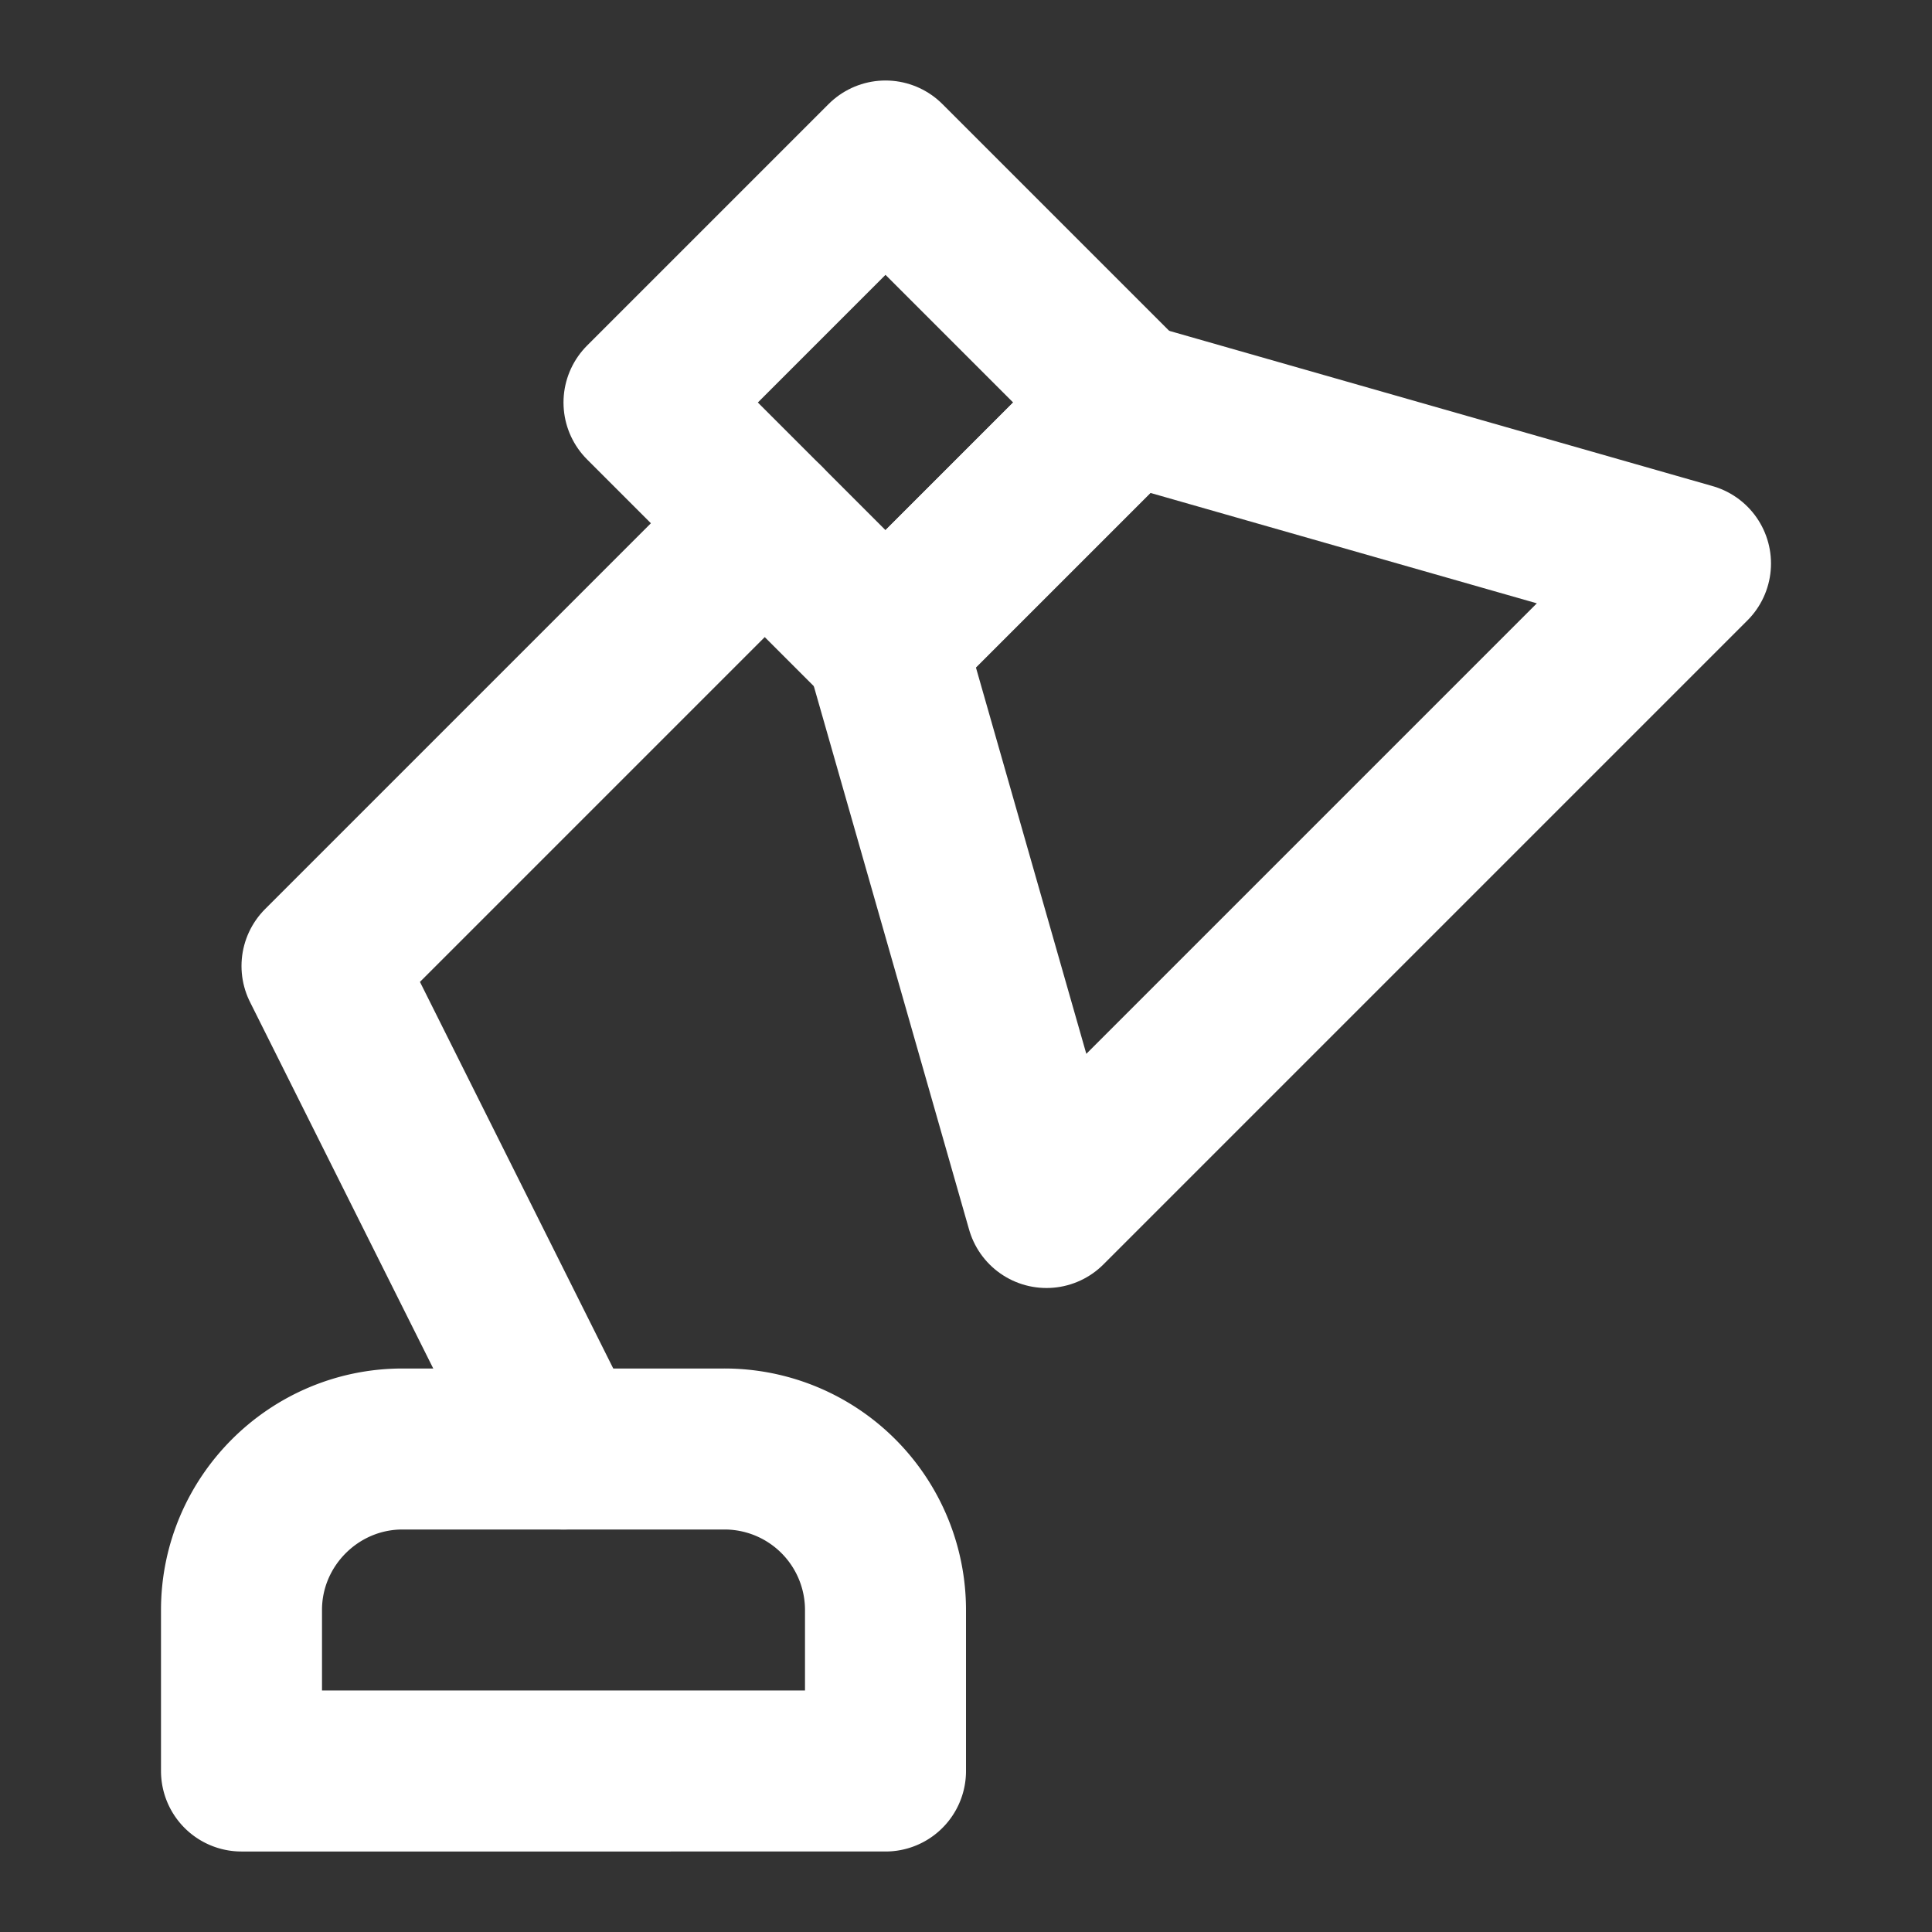
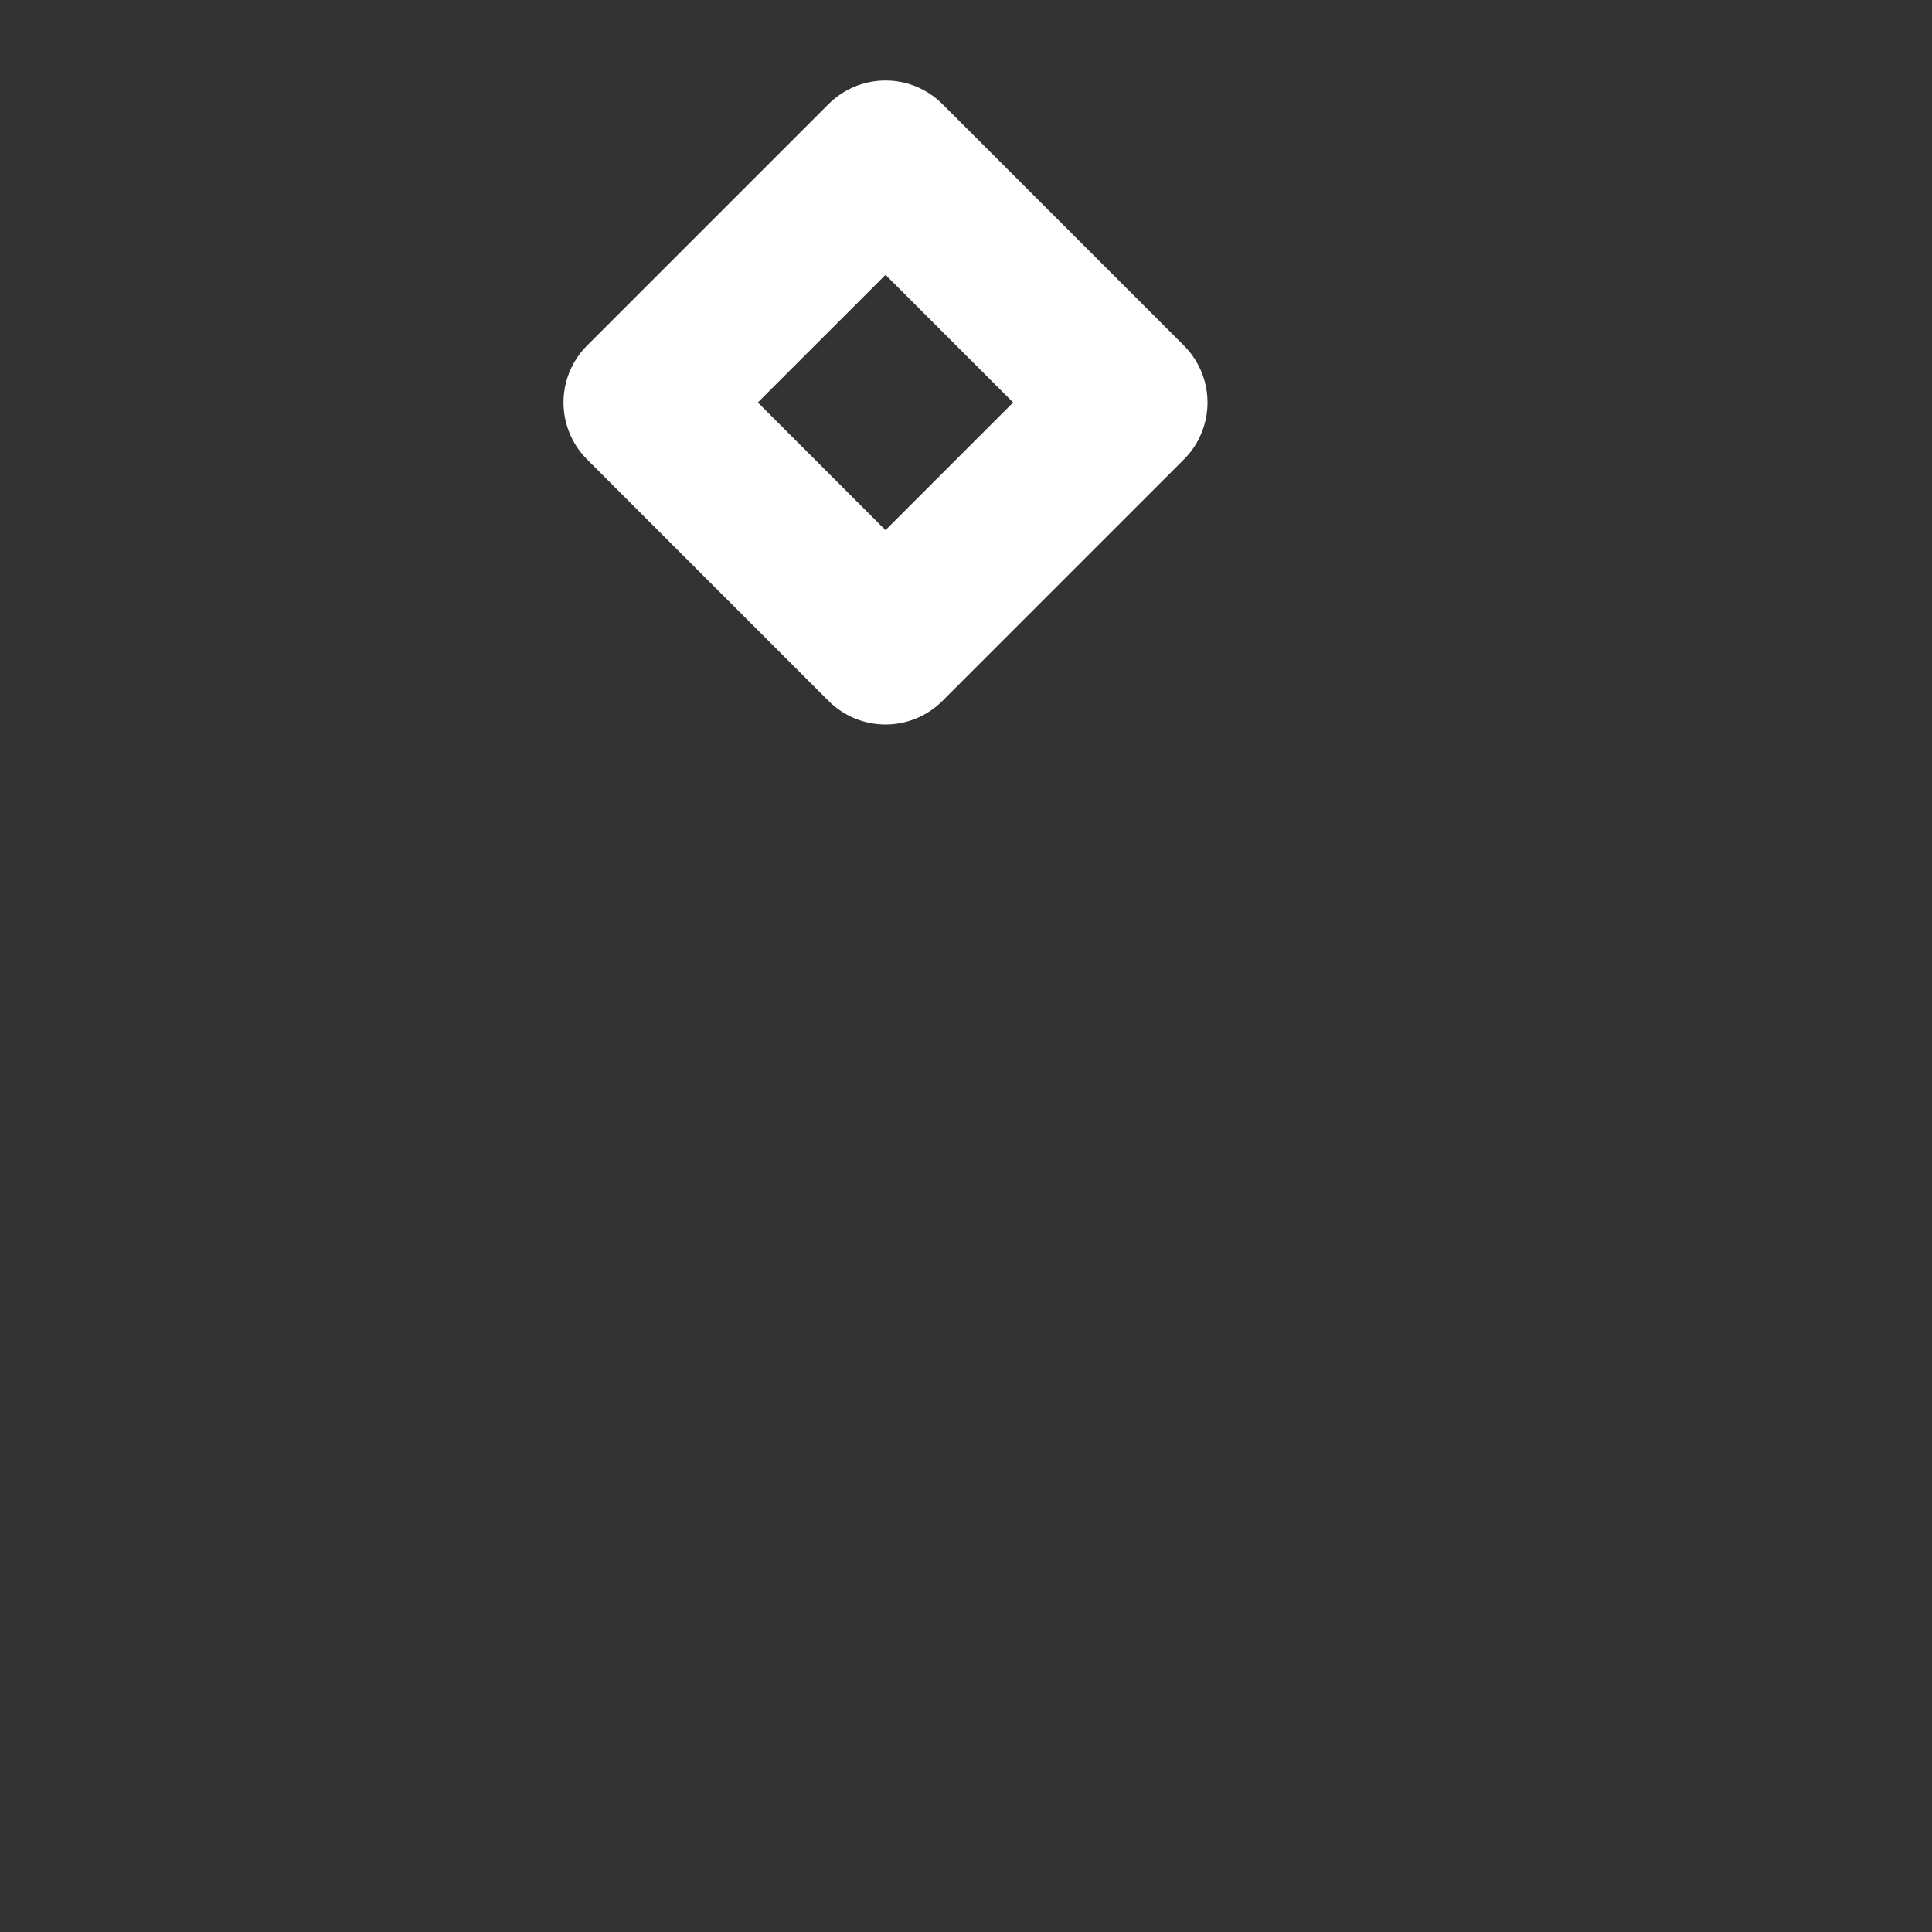
<svg xmlns="http://www.w3.org/2000/svg" width="24" height="24" viewBox="0 0 24 24" fill="none" stroke="#ffffff" stroke-width="2" stroke-linecap="round" stroke-linejoin="round">
  <rect x="0" y="0" width="24" height="24" fill="#333333" stroke="none" />
-   <path d="m14 5-3 3 2 7 8-8-7-2Z" />
  <path d="m14 5-3 3-3-3 3-3 3 3Z" />
-   <path d="M9.5 6.5 4 12l3 6" />
-   <path d="M3 22v-2c0-1.1.9-2 2-2h4a2 2 0 0 1 2 2v2H3Z" />
</svg>